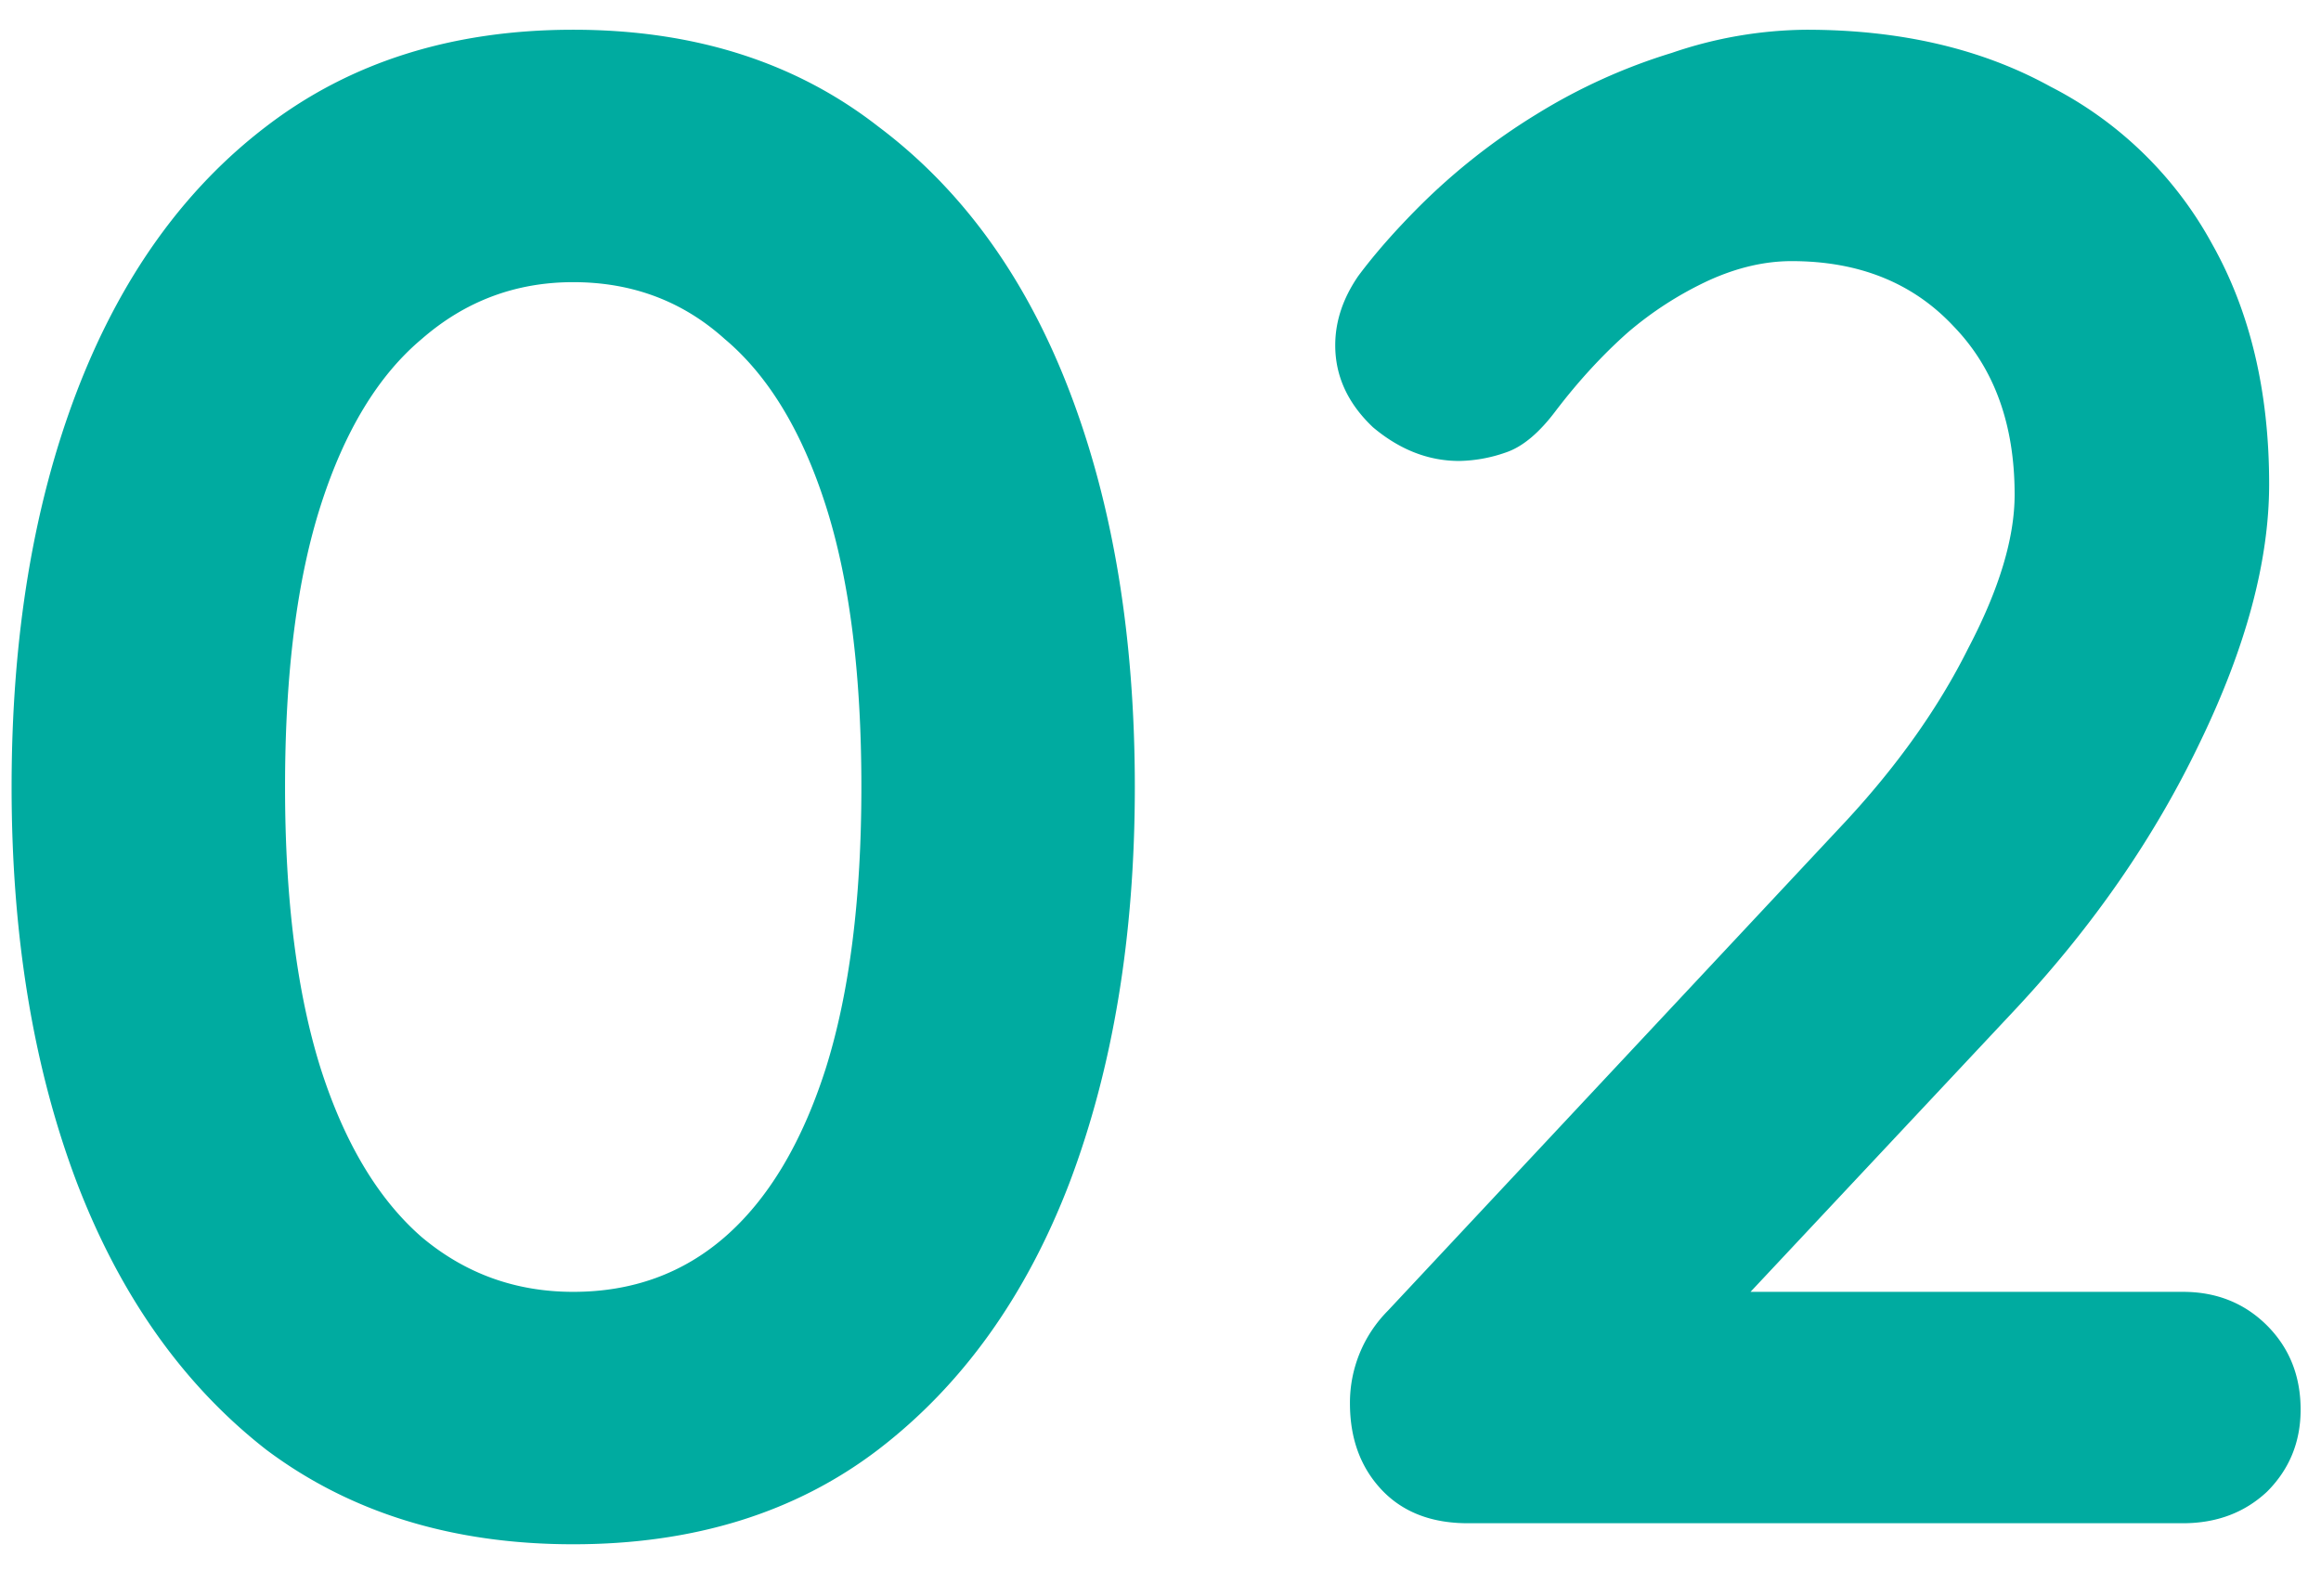
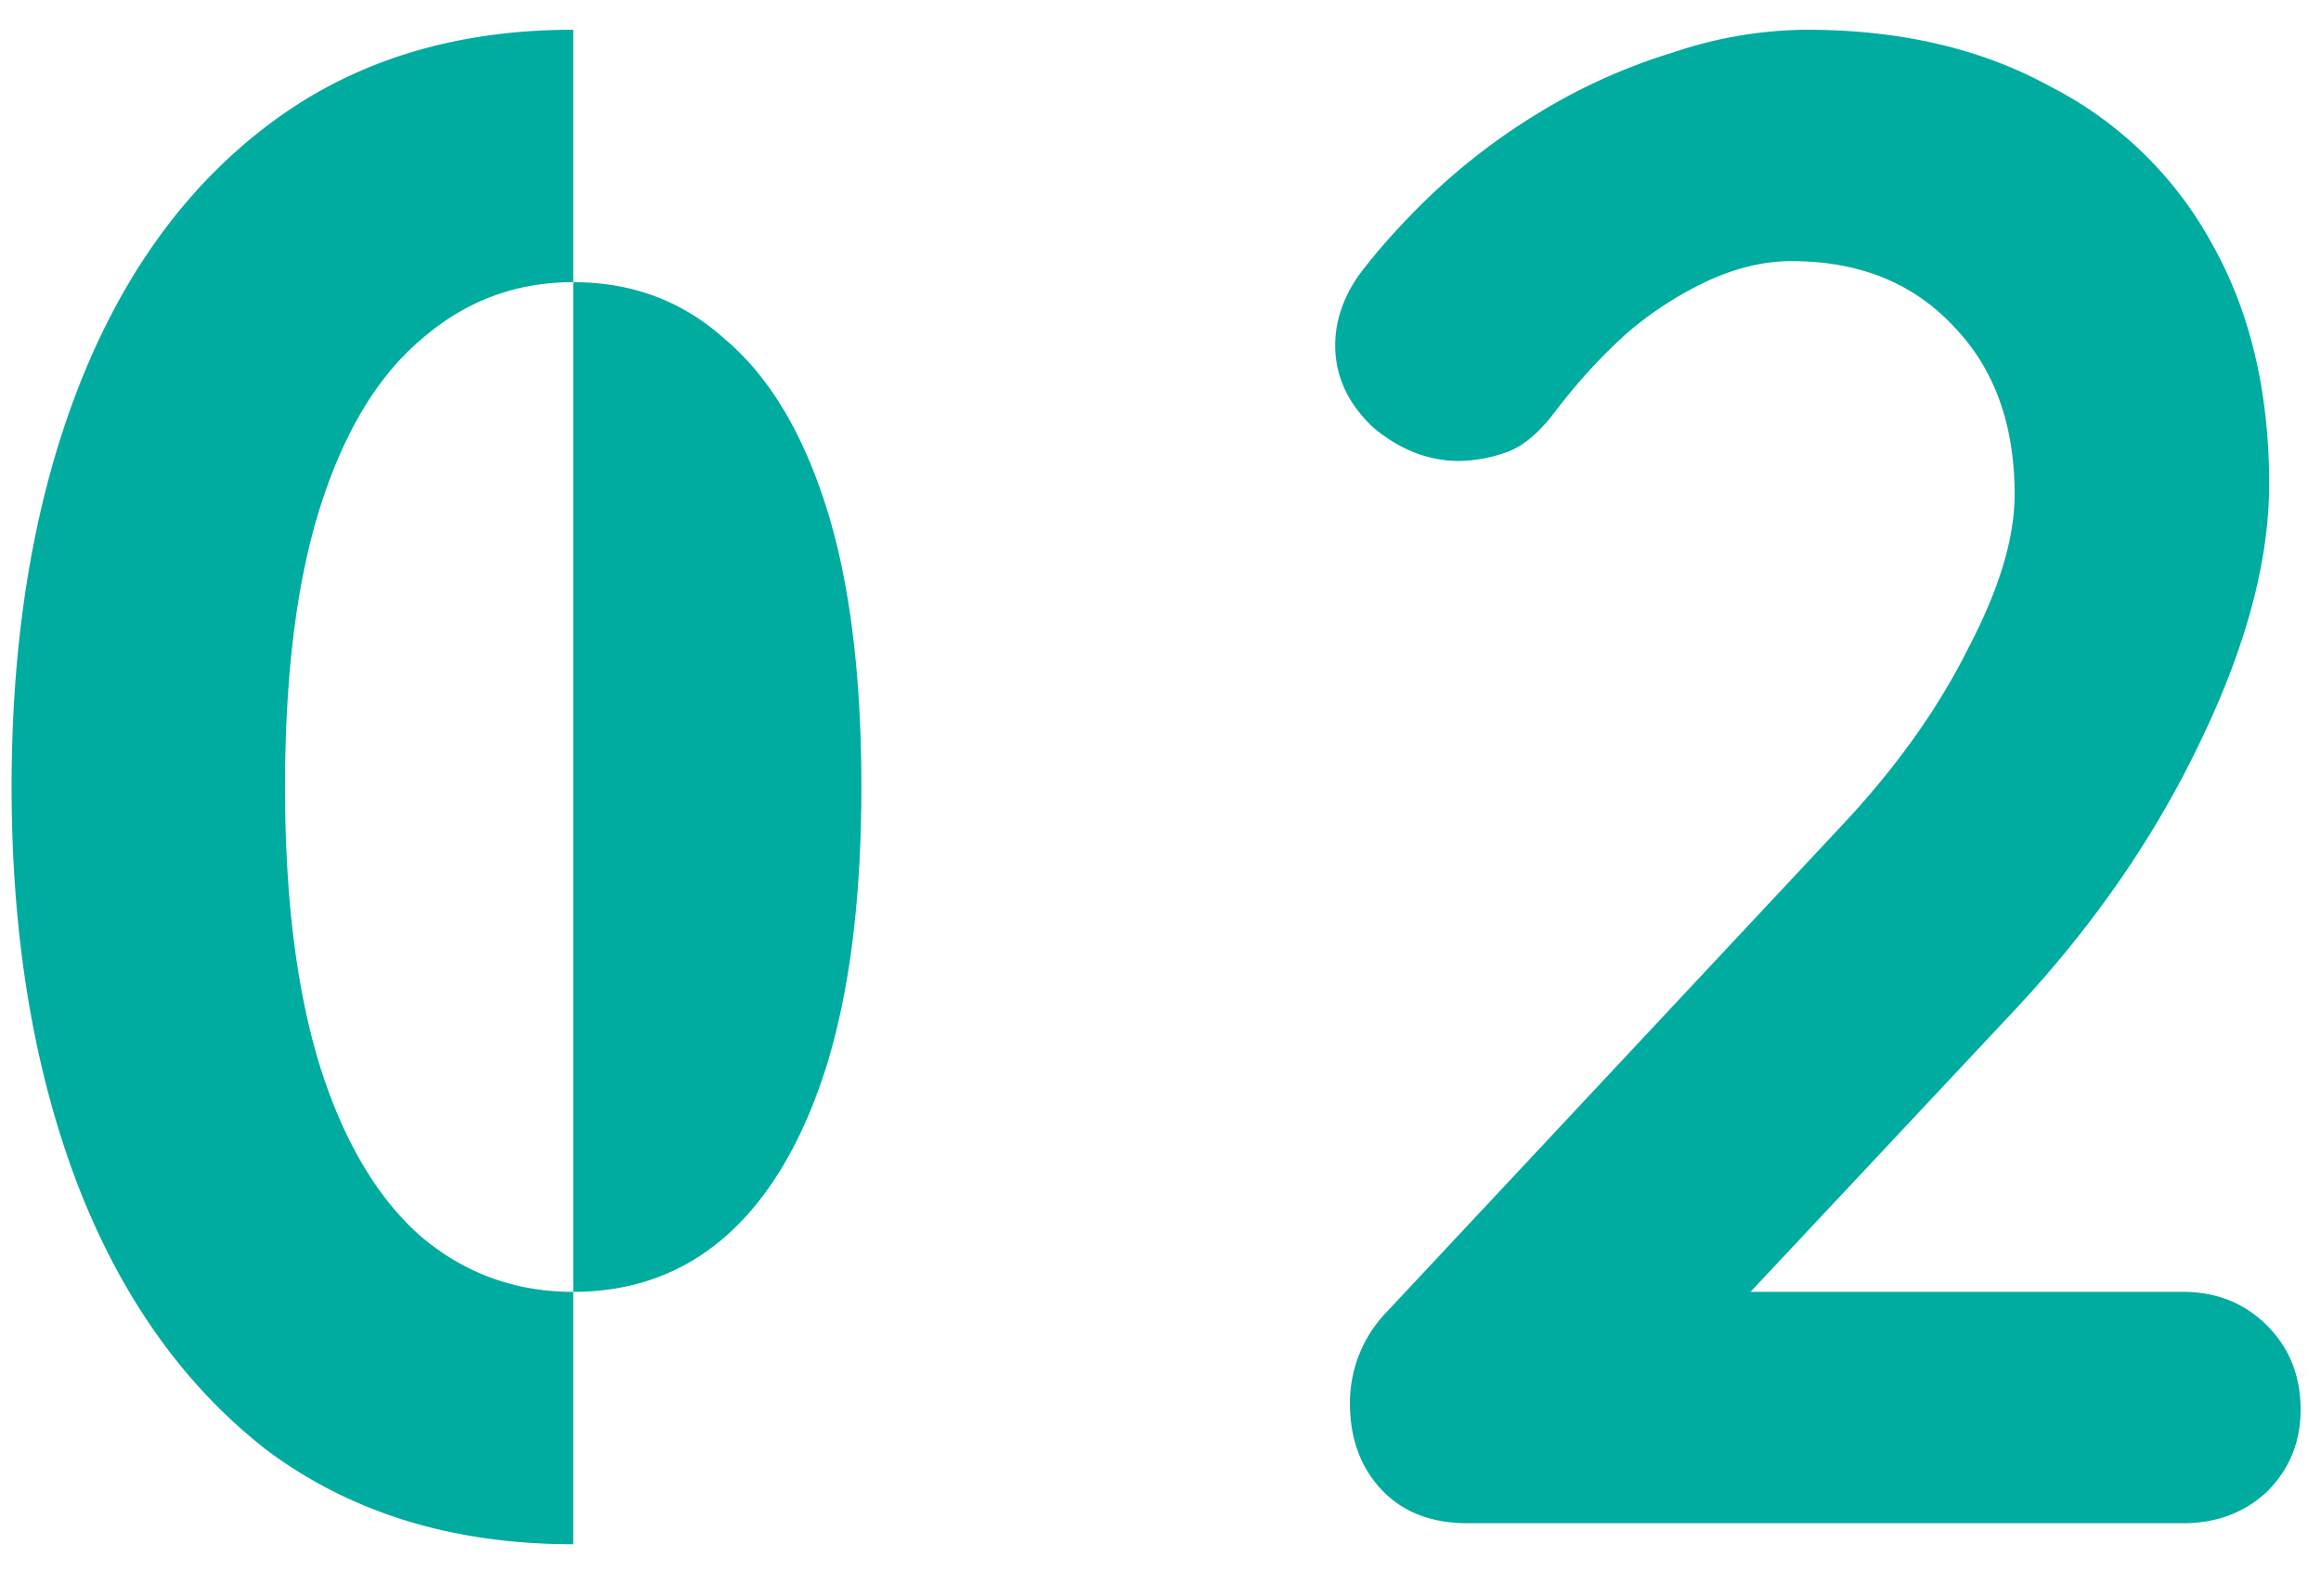
<svg xmlns="http://www.w3.org/2000/svg" width="32" height="22" fill="none">
-   <path d="M7.903 21.29c-1.663 0-3.074-.435-4.234-1.305-1.14-.89-2.01-2.117-2.61-3.683-.6-1.585-.899-3.403-.899-5.452 0-2.069.3-3.886.899-5.452.6-1.566 1.47-2.784 2.61-3.654C4.829.854 6.24.41 7.903.41c1.663 0 3.064.445 4.205 1.334 1.16.87 2.04 2.088 2.639 3.654.6 1.566.899 3.383.899 5.452 0 2.05-.3 3.867-.899 5.452-.6 1.566-1.479 2.794-2.639 3.683-1.14.87-2.542 1.305-4.205 1.305Zm0-3.48c.812 0 1.508-.251 2.088-.754.6-.522 1.063-1.295 1.392-2.32.329-1.044.493-2.34.493-3.886 0-1.566-.164-2.861-.493-3.886-.329-1.025-.793-1.788-1.392-2.291-.58-.522-1.276-.783-2.088-.783-.793 0-1.489.261-2.088.783-.6.503-1.063 1.266-1.392 2.291-.329 1.025-.493 2.32-.493 3.886 0 1.547.164 2.842.493 3.886.329 1.025.793 1.798 1.392 2.32.6.503 1.295.754 2.088.754Zm22.193 0c.463 0 .85.155 1.16.464.309.31.463.696.463 1.16 0 .445-.154.822-.463 1.131-.31.29-.697.435-1.16.435h-9.86c-.503 0-.9-.155-1.19-.464-.29-.31-.434-.706-.434-1.189a1.8 1.8 0 0 1 .522-1.276l6.322-6.757c.715-.773 1.276-1.566 1.681-2.378.426-.812.639-1.518.639-2.117 0-.967-.28-1.74-.841-2.32-.561-.6-1.305-.899-2.233-.899-.368 0-.745.087-1.132.261a4.854 4.854 0 0 0-1.13.725c-.349.31-.677.667-.987 1.073-.232.31-.463.503-.695.58a2.032 2.032 0 0 1-.639.116c-.425 0-.821-.155-1.189-.464-.348-.329-.521-.706-.521-1.131 0-.329.106-.648.319-.957.231-.31.512-.628.84-.957a8.756 8.756 0 0 1 1.624-1.276A7.965 7.965 0 0 1 23.05.729 5.855 5.855 0 0 1 24.904.41c1.296 0 2.417.261 3.364.783a5.27 5.27 0 0 1 2.233 2.175c.522.928.784 2.03.784 3.306 0 1.063-.32 2.252-.957 3.567-.62 1.295-1.46 2.513-2.523 3.654l-3.915 4.176-.32-.261h6.526Z" fill="#00ABA0" />
+   <path d="M7.903 21.29c-1.663 0-3.074-.435-4.234-1.305-1.14-.89-2.01-2.117-2.61-3.683-.6-1.585-.899-3.403-.899-5.452 0-2.069.3-3.886.899-5.452.6-1.566 1.47-2.784 2.61-3.654C4.829.854 6.24.41 7.903.41Zm0-3.48c.812 0 1.508-.251 2.088-.754.6-.522 1.063-1.295 1.392-2.32.329-1.044.493-2.34.493-3.886 0-1.566-.164-2.861-.493-3.886-.329-1.025-.793-1.788-1.392-2.291-.58-.522-1.276-.783-2.088-.783-.793 0-1.489.261-2.088.783-.6.503-1.063 1.266-1.392 2.291-.329 1.025-.493 2.32-.493 3.886 0 1.547.164 2.842.493 3.886.329 1.025.793 1.798 1.392 2.32.6.503 1.295.754 2.088.754Zm22.193 0c.463 0 .85.155 1.16.464.309.31.463.696.463 1.16 0 .445-.154.822-.463 1.131-.31.29-.697.435-1.16.435h-9.86c-.503 0-.9-.155-1.19-.464-.29-.31-.434-.706-.434-1.189a1.8 1.8 0 0 1 .522-1.276l6.322-6.757c.715-.773 1.276-1.566 1.681-2.378.426-.812.639-1.518.639-2.117 0-.967-.28-1.74-.841-2.32-.561-.6-1.305-.899-2.233-.899-.368 0-.745.087-1.132.261a4.854 4.854 0 0 0-1.13.725c-.349.31-.677.667-.987 1.073-.232.31-.463.503-.695.58a2.032 2.032 0 0 1-.639.116c-.425 0-.821-.155-1.189-.464-.348-.329-.521-.706-.521-1.131 0-.329.106-.648.319-.957.231-.31.512-.628.84-.957a8.756 8.756 0 0 1 1.624-1.276A7.965 7.965 0 0 1 23.05.729 5.855 5.855 0 0 1 24.904.41c1.296 0 2.417.261 3.364.783a5.27 5.27 0 0 1 2.233 2.175c.522.928.784 2.03.784 3.306 0 1.063-.32 2.252-.957 3.567-.62 1.295-1.46 2.513-2.523 3.654l-3.915 4.176-.32-.261h6.526Z" fill="#00ABA0" />
</svg>